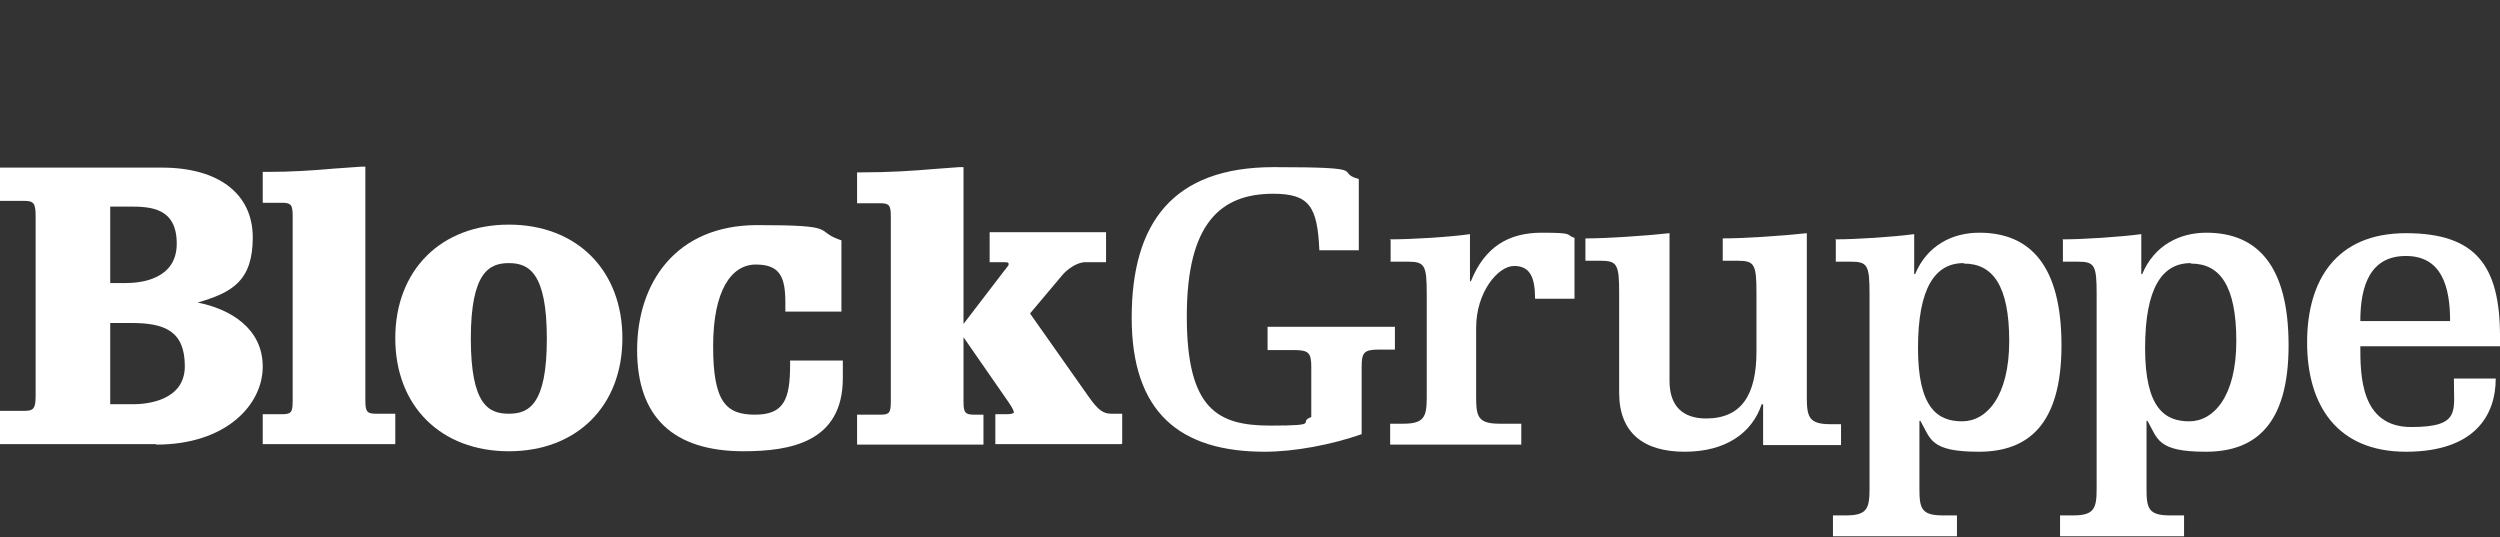
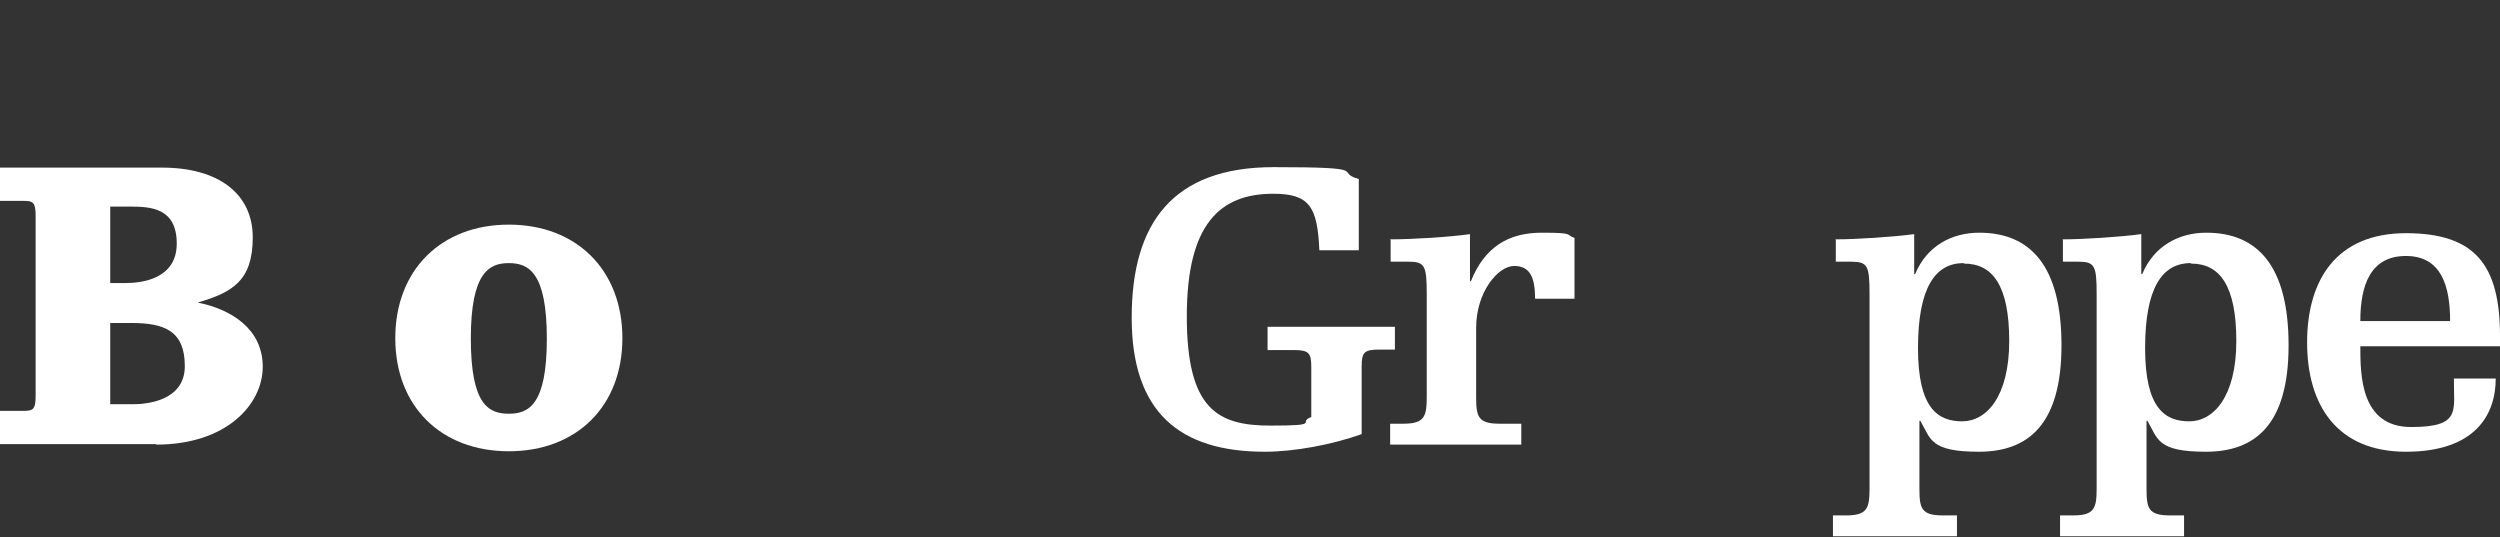
<svg xmlns="http://www.w3.org/2000/svg" width="270" height="58" viewBox="0 0 270 58" fill="none">
  <rect x="0" y="0" width="270" height="58" fill="#333333" stroke="none" />
  <g clip-path="url(#clip0_6540_876)">
    <path d="M136.898 35.292H150.65V37.755H148.957C147.315 37.755 147.058 38.063 147.058 39.602V46.888C143.877 48.017 139.823 48.787 136.591 48.787C127.406 48.787 122.223 44.528 122.223 34.317C122.223 24.106 126.636 18.051 137.565 18.051C148.495 18.051 143.979 18.564 146.75 19.334V27.031H142.491C142.286 22.31 141.414 20.925 137.514 20.925C131.819 20.925 128.175 24.106 128.175 34.163C128.175 44.22 131.511 45.965 137.206 45.965C142.902 45.965 140.028 45.605 141.619 45.041V39.653C141.619 38.114 141.362 37.806 139.721 37.806H136.898V35.343L136.898 35.292Z" fill="white" />
    <path d="M150.085 25.851C152.6 25.851 156.602 25.594 158.757 25.286V30.366H158.86C160.348 26.672 162.913 25.132 166.505 25.132C170.097 25.132 169.019 25.338 170.046 25.697V32.265H165.787C165.787 30.007 165.274 28.724 163.529 28.724C161.784 28.724 159.424 31.546 159.424 35.395V42.886C159.424 44.99 159.629 45.76 161.938 45.76H164.299V48.017H150.137V45.76H151.573C153.831 45.76 154.088 44.99 154.088 42.886V31.752C154.088 28.673 153.882 28.262 152.087 28.262H150.188V25.902L150.085 25.851Z" fill="white" />
-     <path d="M190.365 43.656H190.262C189.236 46.734 186.414 48.787 181.95 48.787C177.486 48.787 174.869 46.734 174.869 42.424V31.649C174.869 28.57 174.664 28.16 172.868 28.16H171.226V25.748C173.484 25.748 177.435 25.491 180.308 25.184V41.141C180.308 43.861 181.745 45.195 184.259 45.195C188.056 45.195 189.698 42.681 189.698 37.96V31.649C189.698 28.57 189.493 28.16 187.697 28.16H186.055V25.748C188.312 25.748 192.263 25.491 195.137 25.184V42.886C195.137 44.99 195.342 45.811 197.651 45.811H198.831V48.068H190.416V43.707L190.365 43.656Z" fill="white" />
    <path d="M198.216 25.851C200.473 25.851 204.424 25.594 206.733 25.286V29.596H206.836C208.119 26.518 210.838 25.132 213.763 25.132C219.253 25.132 222.64 28.673 222.64 37.293C222.64 45.913 218.997 48.787 213.712 48.787C208.426 48.787 208.529 47.401 207.4 45.452H207.298V52.789C207.298 54.893 207.503 55.663 209.812 55.663H211.351V57.92H197.959V55.663H199.396C201.653 55.663 201.91 54.893 201.91 52.789V31.752C201.91 28.673 201.705 28.262 199.909 28.262H198.267V25.902L198.216 25.851ZM212.07 28.416C208.991 28.416 207.144 31.084 207.144 37.601C207.144 44.117 209.299 45.503 211.916 45.503C214.533 45.503 216.995 42.835 216.995 36.831C216.995 30.828 215.2 28.468 212.121 28.468L212.07 28.416Z" fill="white" />
    <path d="M222.742 25.851C225 25.851 228.951 25.594 231.26 25.286V29.596H231.363C232.645 26.518 235.365 25.132 238.29 25.132C243.78 25.132 247.167 28.673 247.167 37.293C247.167 45.913 243.523 48.787 238.238 48.787C232.953 48.787 233.056 47.401 231.927 45.452H231.824V52.789C231.824 54.893 232.03 55.663 234.339 55.663H235.878V57.92H222.486V55.663H223.923C226.18 55.663 226.437 54.893 226.437 52.789V31.752C226.437 28.673 226.232 28.262 224.436 28.262H222.794V25.902L222.742 25.851ZM236.596 28.416C233.518 28.416 231.671 31.084 231.671 37.601C231.671 44.117 233.826 45.503 236.443 45.503C239.059 45.503 241.522 42.835 241.522 36.831C241.522 30.828 239.726 28.468 236.648 28.468L236.596 28.416Z" fill="white" />
    <path d="M254.915 37.344C254.915 40.474 254.915 46.119 260.405 46.119C265.895 46.119 264.972 44.323 265.023 40.885H269.538C269.538 44.836 267.281 48.787 259.84 48.787C252.4 48.787 249.168 43.758 249.168 36.985C249.168 30.212 252.349 25.184 259.84 25.184C267.332 25.184 270 28.622 270 36.318V37.396H254.863L254.915 37.344ZM264.612 34.676C264.612 30.93 263.689 27.646 259.84 27.646C255.992 27.646 254.915 30.828 254.915 34.676H264.612Z" fill="white" />
-     <path d="M121.095 47.966H107.497V44.733H108.728C109.088 44.733 109.498 44.682 109.498 44.528C109.498 44.425 109.396 44.117 108.934 43.45L104.059 36.421V43.348C104.059 44.528 104.213 44.784 105.188 44.784H106.214V48.017H92.565V44.784H95.08C96.055 44.784 96.209 44.579 96.209 43.348V23.388C96.209 22.207 96.055 21.951 95.08 21.951H92.565V18.616H93.027C96.003 18.616 98.466 18.462 100.827 18.256C101.75 18.205 102.674 18.103 103.597 18.051H104.059V34.984L108.421 29.288C108.472 29.186 108.575 29.134 108.626 29.032C108.728 28.878 108.934 28.673 108.934 28.57C108.934 28.416 108.934 28.314 108.472 28.314H106.881V25.081H119.453V28.314H117.246C116.22 28.314 115.194 29.186 114.783 29.648L111.243 33.855L117.605 42.886C118.58 44.271 119.145 44.682 120.017 44.682H121.197V47.914L121.095 47.966Z" fill="white" />
-     <path d="M80.302 48.735C72.708 48.735 68.809 45.041 68.809 37.806C68.809 30.571 72.965 24.311 81.79 24.311C90.616 24.311 87.948 24.875 90.565 25.85L90.873 25.953V33.65H84.818V32.726C84.818 30.007 84.305 28.57 81.636 28.57C78.968 28.57 77.018 31.392 77.018 37.395C77.018 43.399 78.404 44.784 81.534 44.784C84.664 44.784 85.331 43.142 85.331 39.397V38.935H91.026V40.833C91.026 47.812 85.279 48.735 80.251 48.735L80.302 48.735Z" fill="white" />
    <path d="M54.954 48.736C47.617 48.736 42.691 43.861 42.691 36.524C42.691 29.186 47.617 24.26 54.954 24.26C62.292 24.26 67.218 29.186 67.218 36.524C67.218 43.861 62.292 48.736 54.954 48.736ZM54.954 28.416C52.85 28.416 50.849 29.391 50.849 36.575C50.849 43.758 52.799 44.682 54.954 44.682C57.109 44.682 59.059 43.707 59.059 36.575C59.059 29.443 57.109 28.416 54.954 28.416Z" fill="white" />
-     <path d="M42.691 47.966H28.375V44.733H30.479C31.454 44.733 31.608 44.528 31.608 43.297V23.336C31.608 22.156 31.454 21.9 30.479 21.9H28.375V18.564H28.837C31.505 18.564 33.814 18.41 36.123 18.205C37.098 18.154 38.073 18.051 38.997 18H39.459V43.245C39.459 44.425 39.612 44.682 40.587 44.682H42.691V47.914L42.691 47.966Z" fill="white" />
    <path d="M16.881 47.966H0V44.374H2.514C3.592 44.374 3.848 44.22 3.848 42.732V23.336C3.848 21.848 3.592 21.694 2.514 21.694H0V18.102H17.497C23.603 18.102 27.298 20.925 27.298 25.645C27.298 30.366 25.04 31.597 21.346 32.675C24.937 33.393 28.375 35.497 28.375 39.602C28.375 43.707 24.424 48.017 16.881 48.017L16.881 47.966ZM11.904 43.656H14.418C15.701 43.656 19.96 43.348 19.96 39.551C19.96 35.754 17.805 34.881 14.162 34.881H11.904V43.656ZM11.904 30.571H13.546C15.239 30.571 19.088 30.161 19.088 26.312C19.088 22.464 16.317 22.31 14.008 22.31H11.904V30.571Z" fill="white" />
  </g>
  <defs>
    <clipPath id="clip0_6540_876">
      <rect width="270" height="39.92" fill="white" transform="translate(0 18)" />
    </clipPath>
  </defs>
</svg>